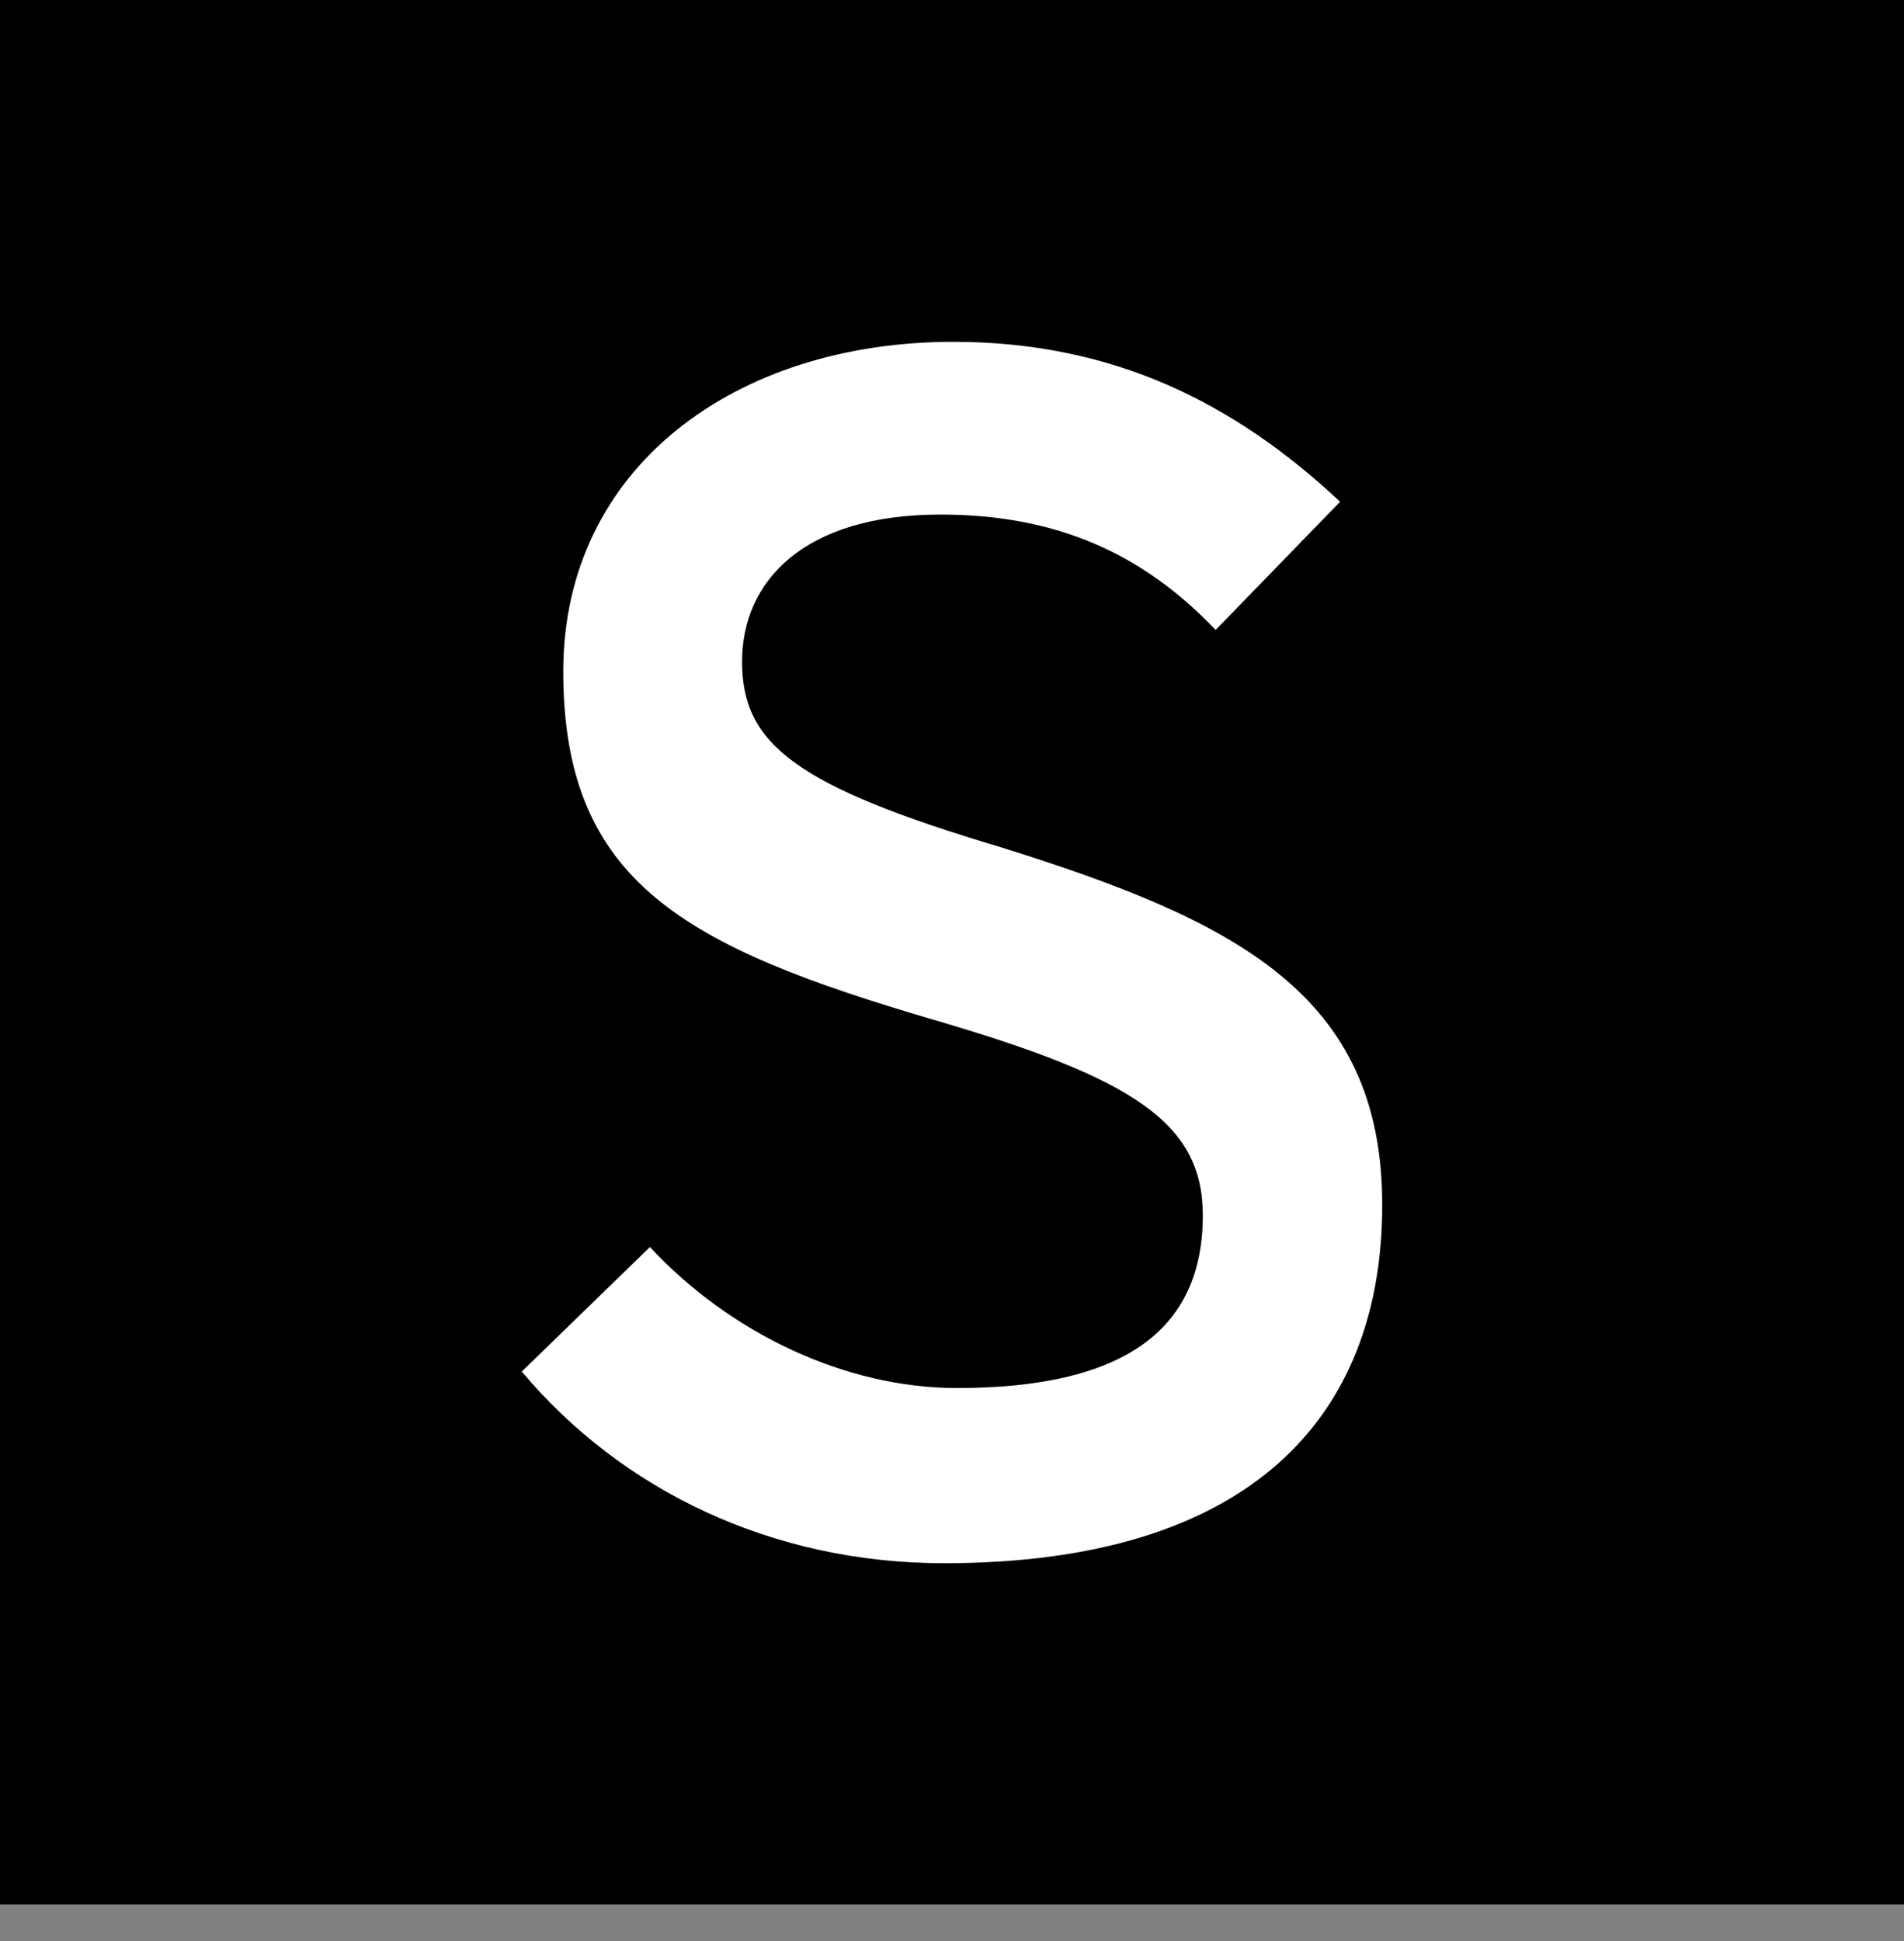
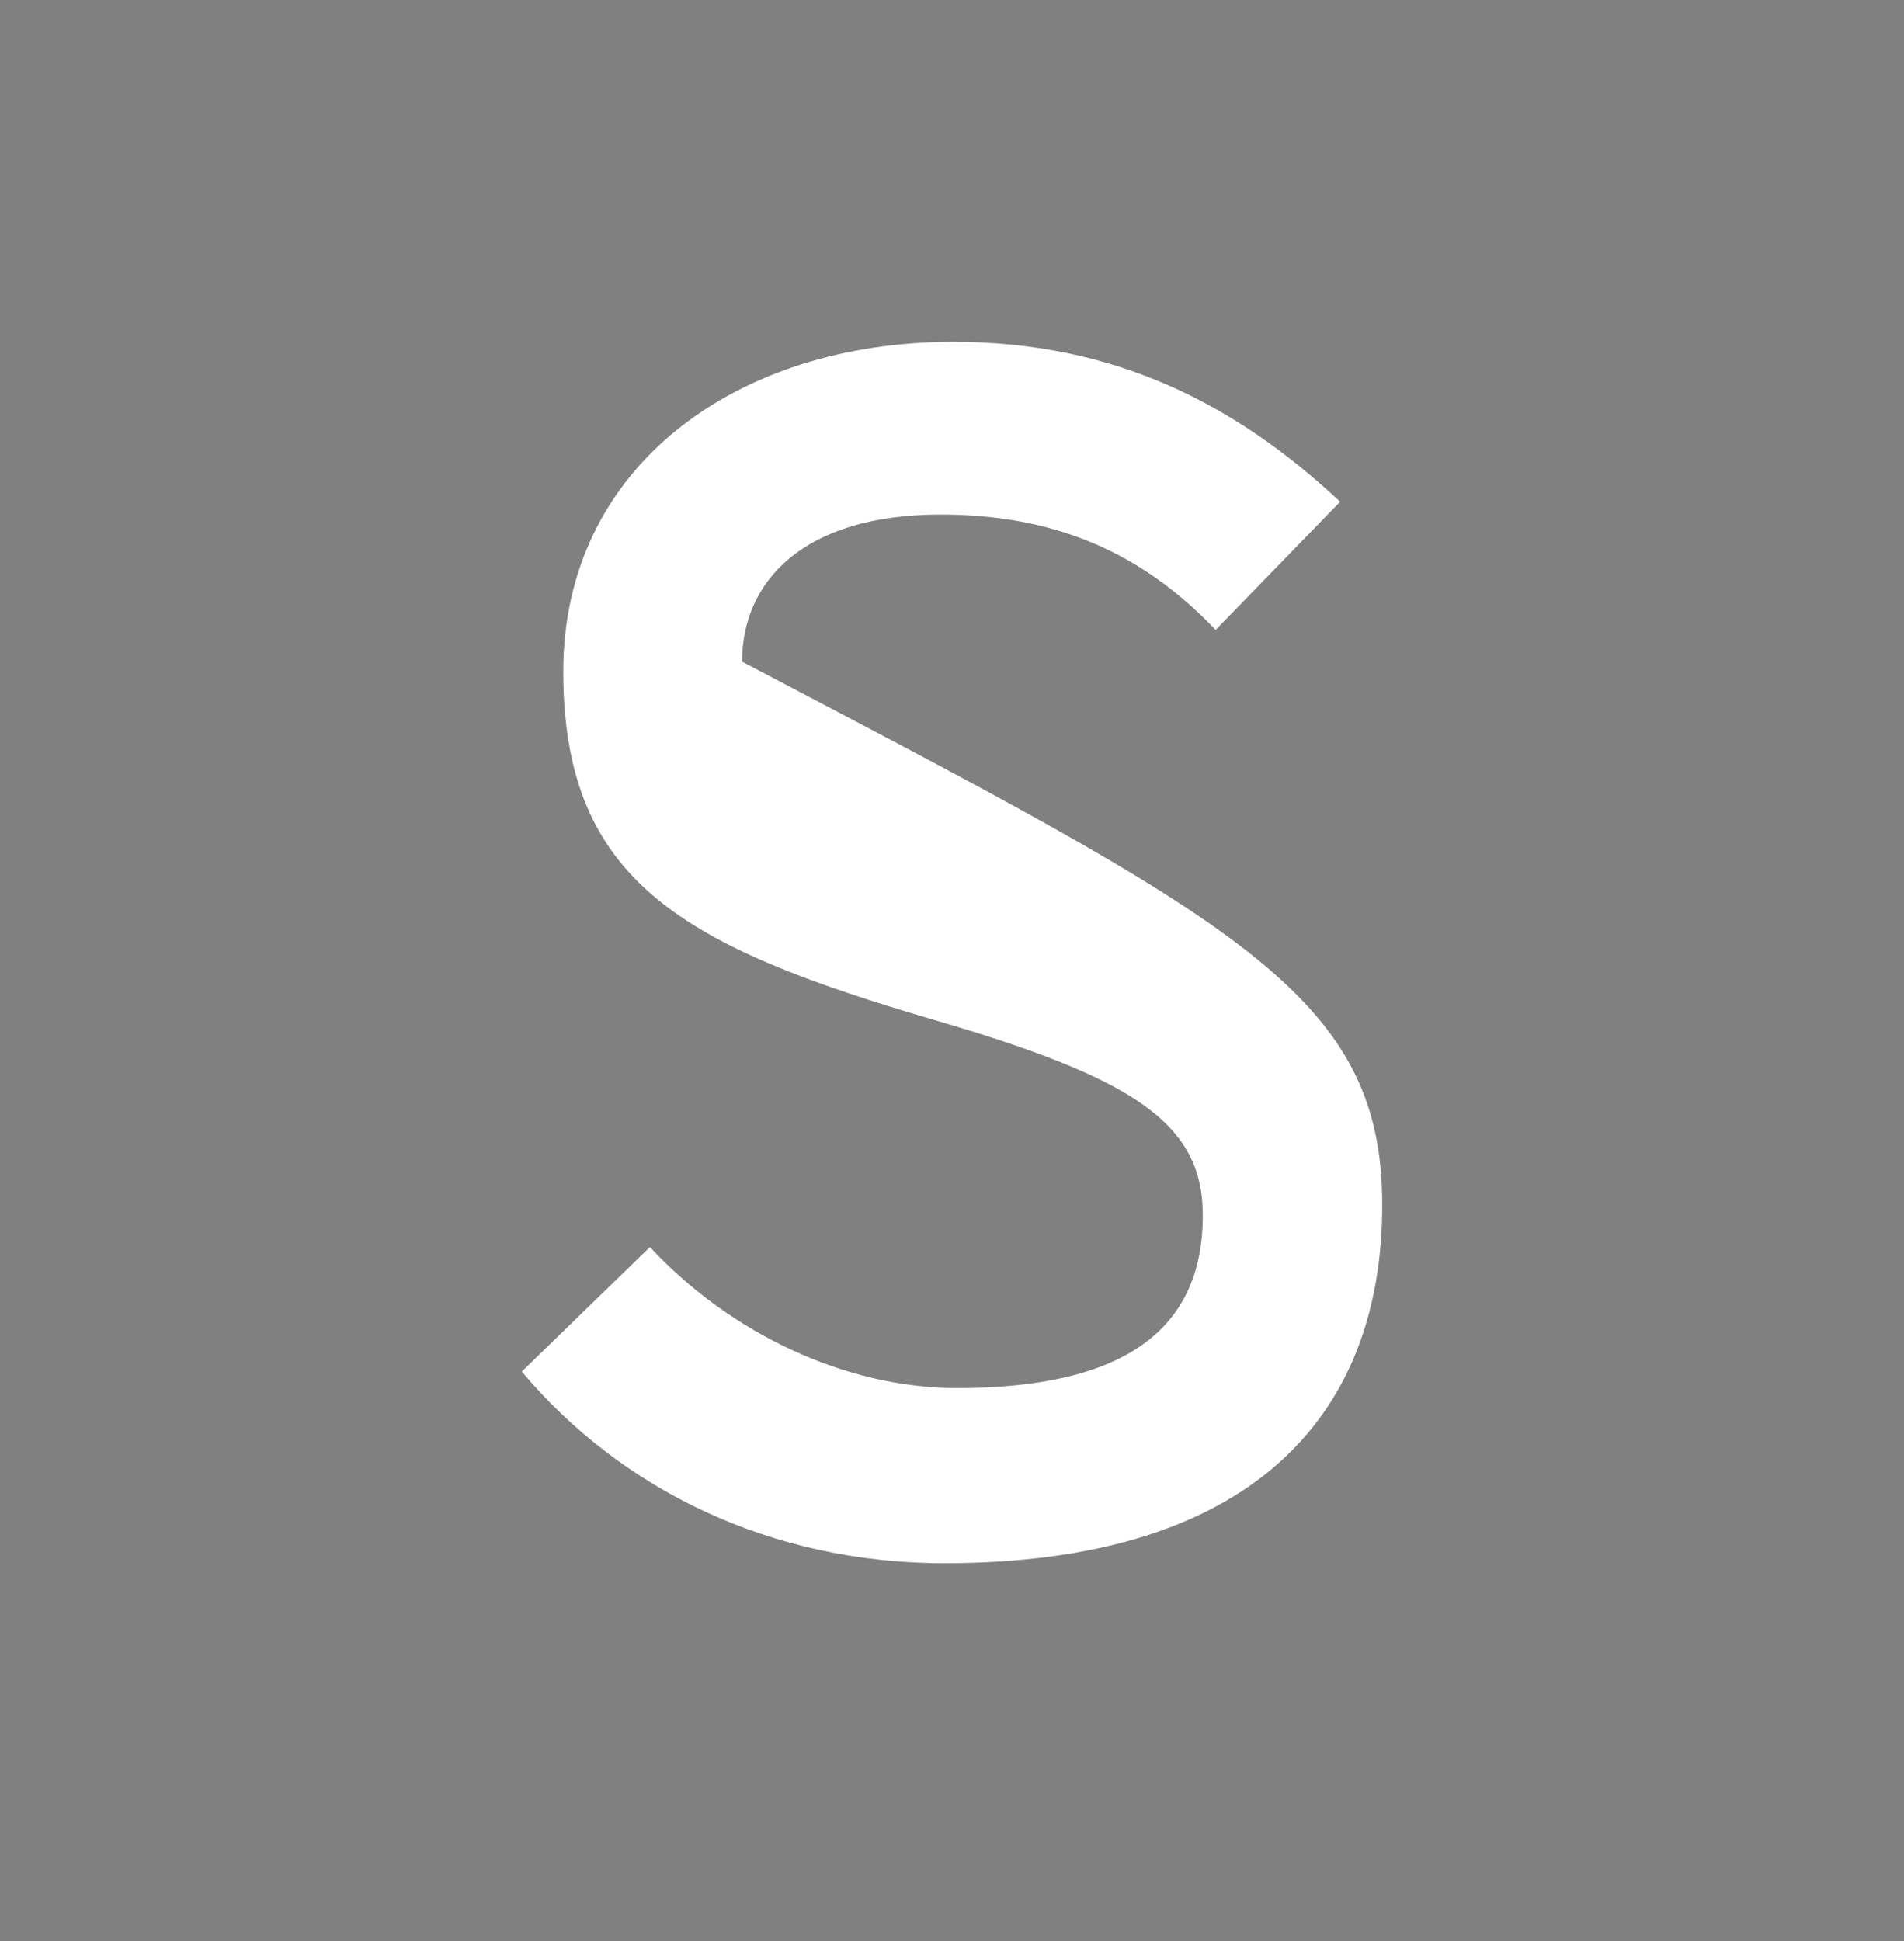
<svg xmlns="http://www.w3.org/2000/svg" version="1.1" id="Ebene_1" x="0px" y="0px" viewBox="0 0 312 318" style="enable-background:new 0 0 312 318;" xml:space="preserve">
  <rect x="0" y="0" width="312" height="318" fill="#808080" stroke="none" />
  <style type="text/css">
	.st0{fill:#000000;}
	.st1{enable-background:new    ;}
	.st2{fill:#FFFFFF;}
</style>
-   <rect class="st0" width="312" height="312" />
  <g class="st1">
-     <path class="st2" d="M226.5,197.4c0,35.1-22,58.7-71.8,58.7c-28.3,0-52.9-12-69.2-31.4l21-20.4c13.1,14.1,32,23.1,50.3,23.1   c27.2,0,40.3-9.4,40.3-28.3c0-15.2-11.5-22.5-44-32c-40.9-12-60.8-22.5-60.8-57.1c0-33.5,28.3-54,63.9-54c26.2,0,46.1,10,63.4,26.2   l-20.4,21c-12-12.6-26.2-18.9-45.1-18.9c-22.5,0-32.5,11-32.5,24.1c0,13.6,8.9,20.4,42.4,30.4C202.4,150.8,226.5,162.8,226.5,197.4   z" />
+     <path class="st2" d="M226.5,197.4c0,35.1-22,58.7-71.8,58.7c-28.3,0-52.9-12-69.2-31.4l21-20.4c13.1,14.1,32,23.1,50.3,23.1   c27.2,0,40.3-9.4,40.3-28.3c0-15.2-11.5-22.5-44-32c-40.9-12-60.8-22.5-60.8-57.1c0-33.5,28.3-54,63.9-54c26.2,0,46.1,10,63.4,26.2   l-20.4,21c-12-12.6-26.2-18.9-45.1-18.9c-22.5,0-32.5,11-32.5,24.1C202.4,150.8,226.5,162.8,226.5,197.4   z" />
  </g>
</svg>